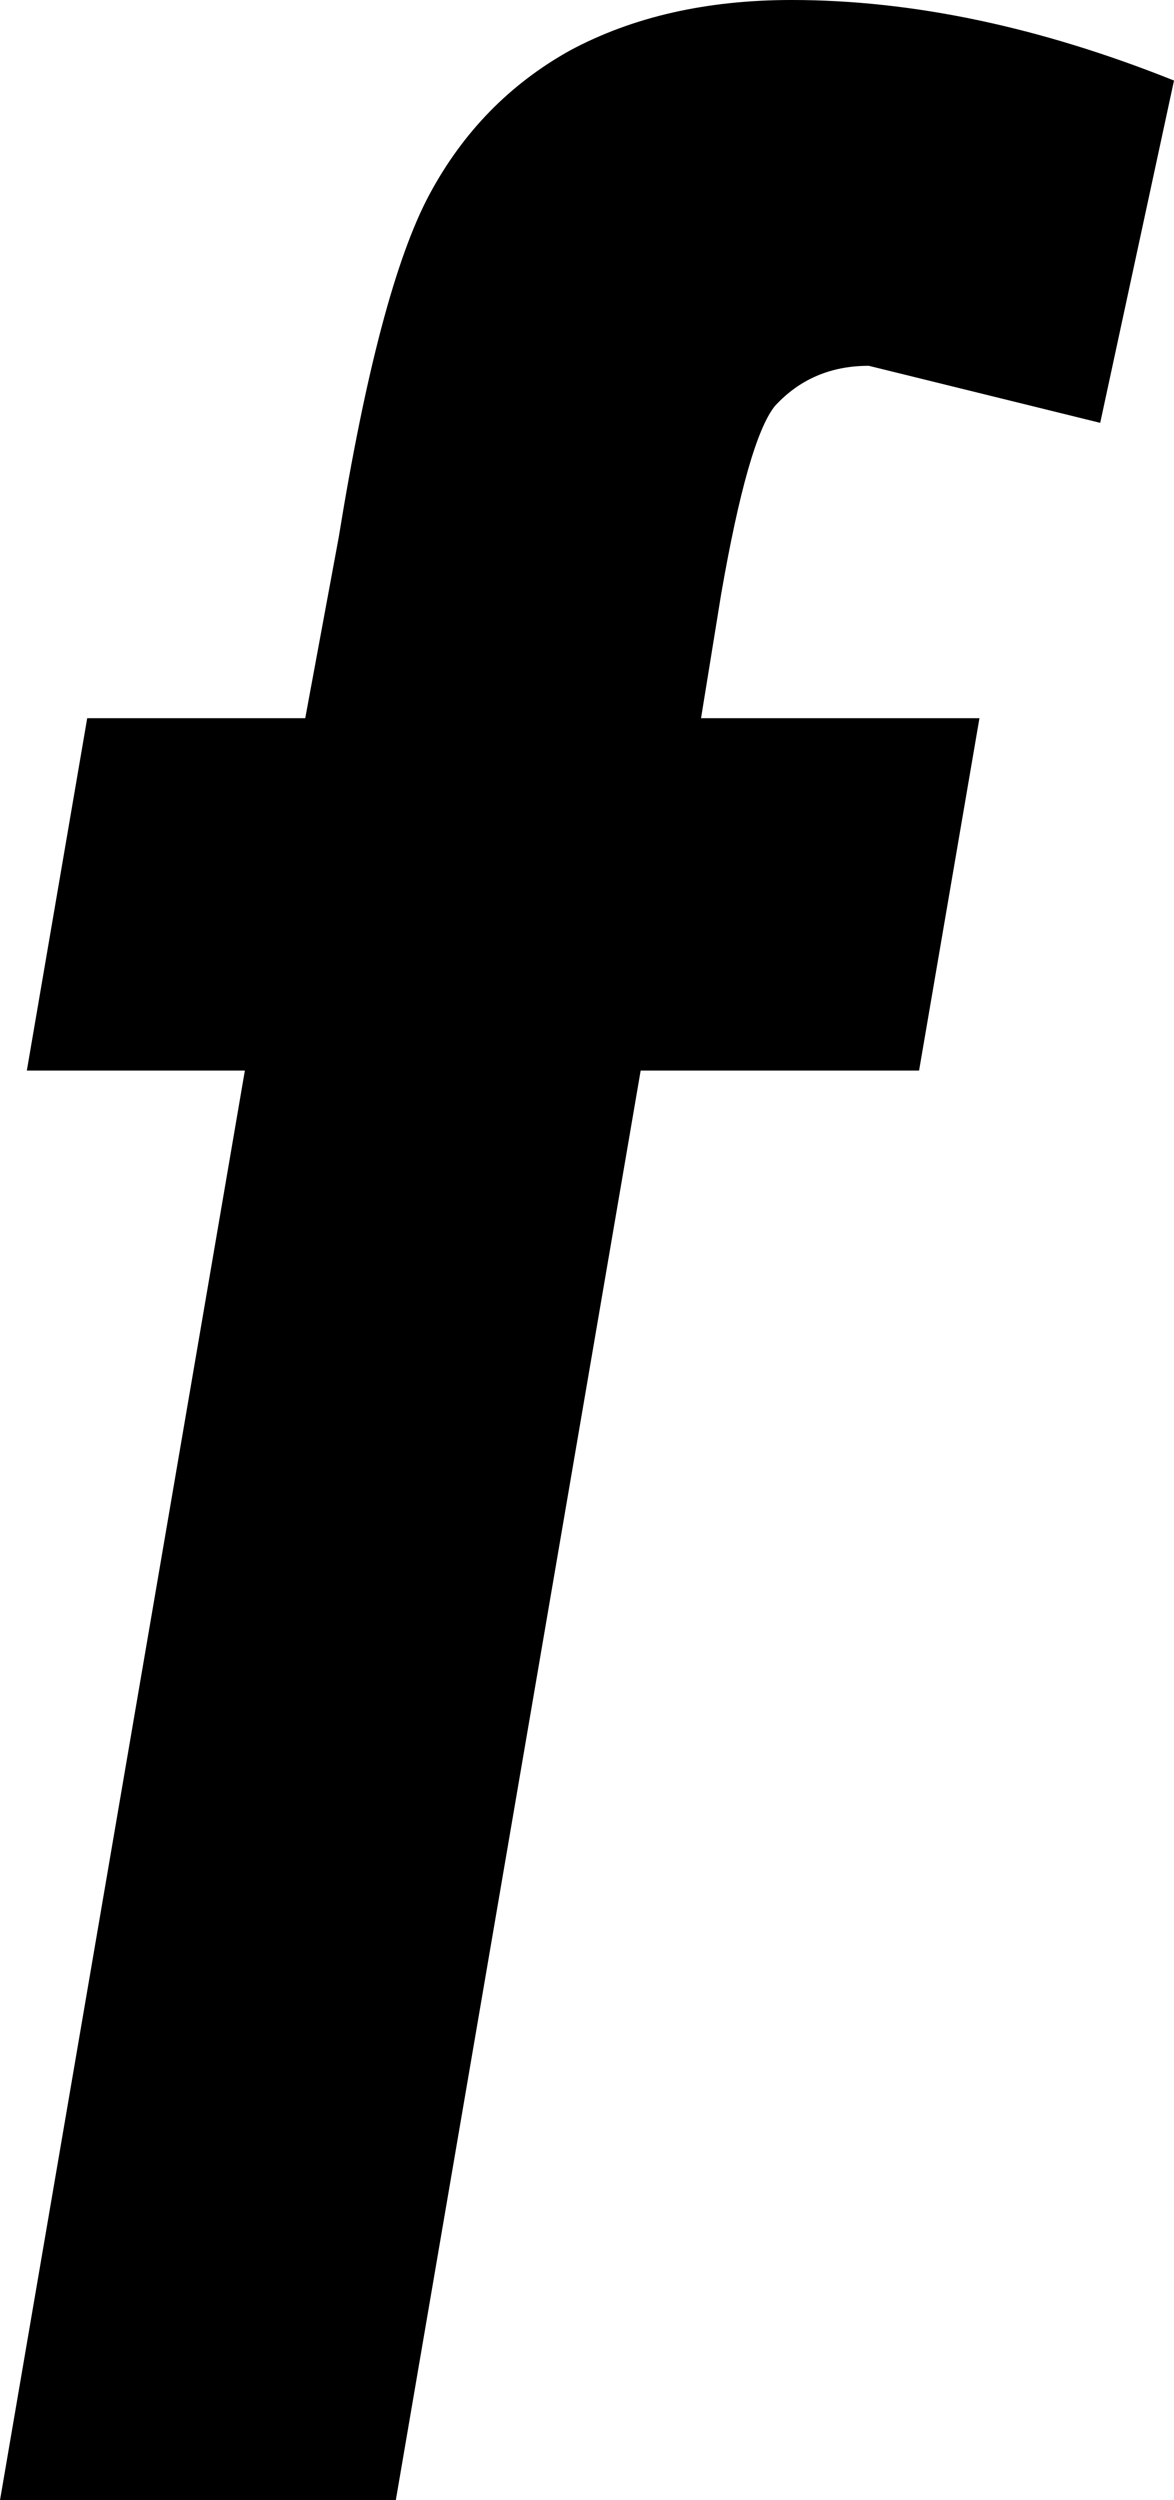
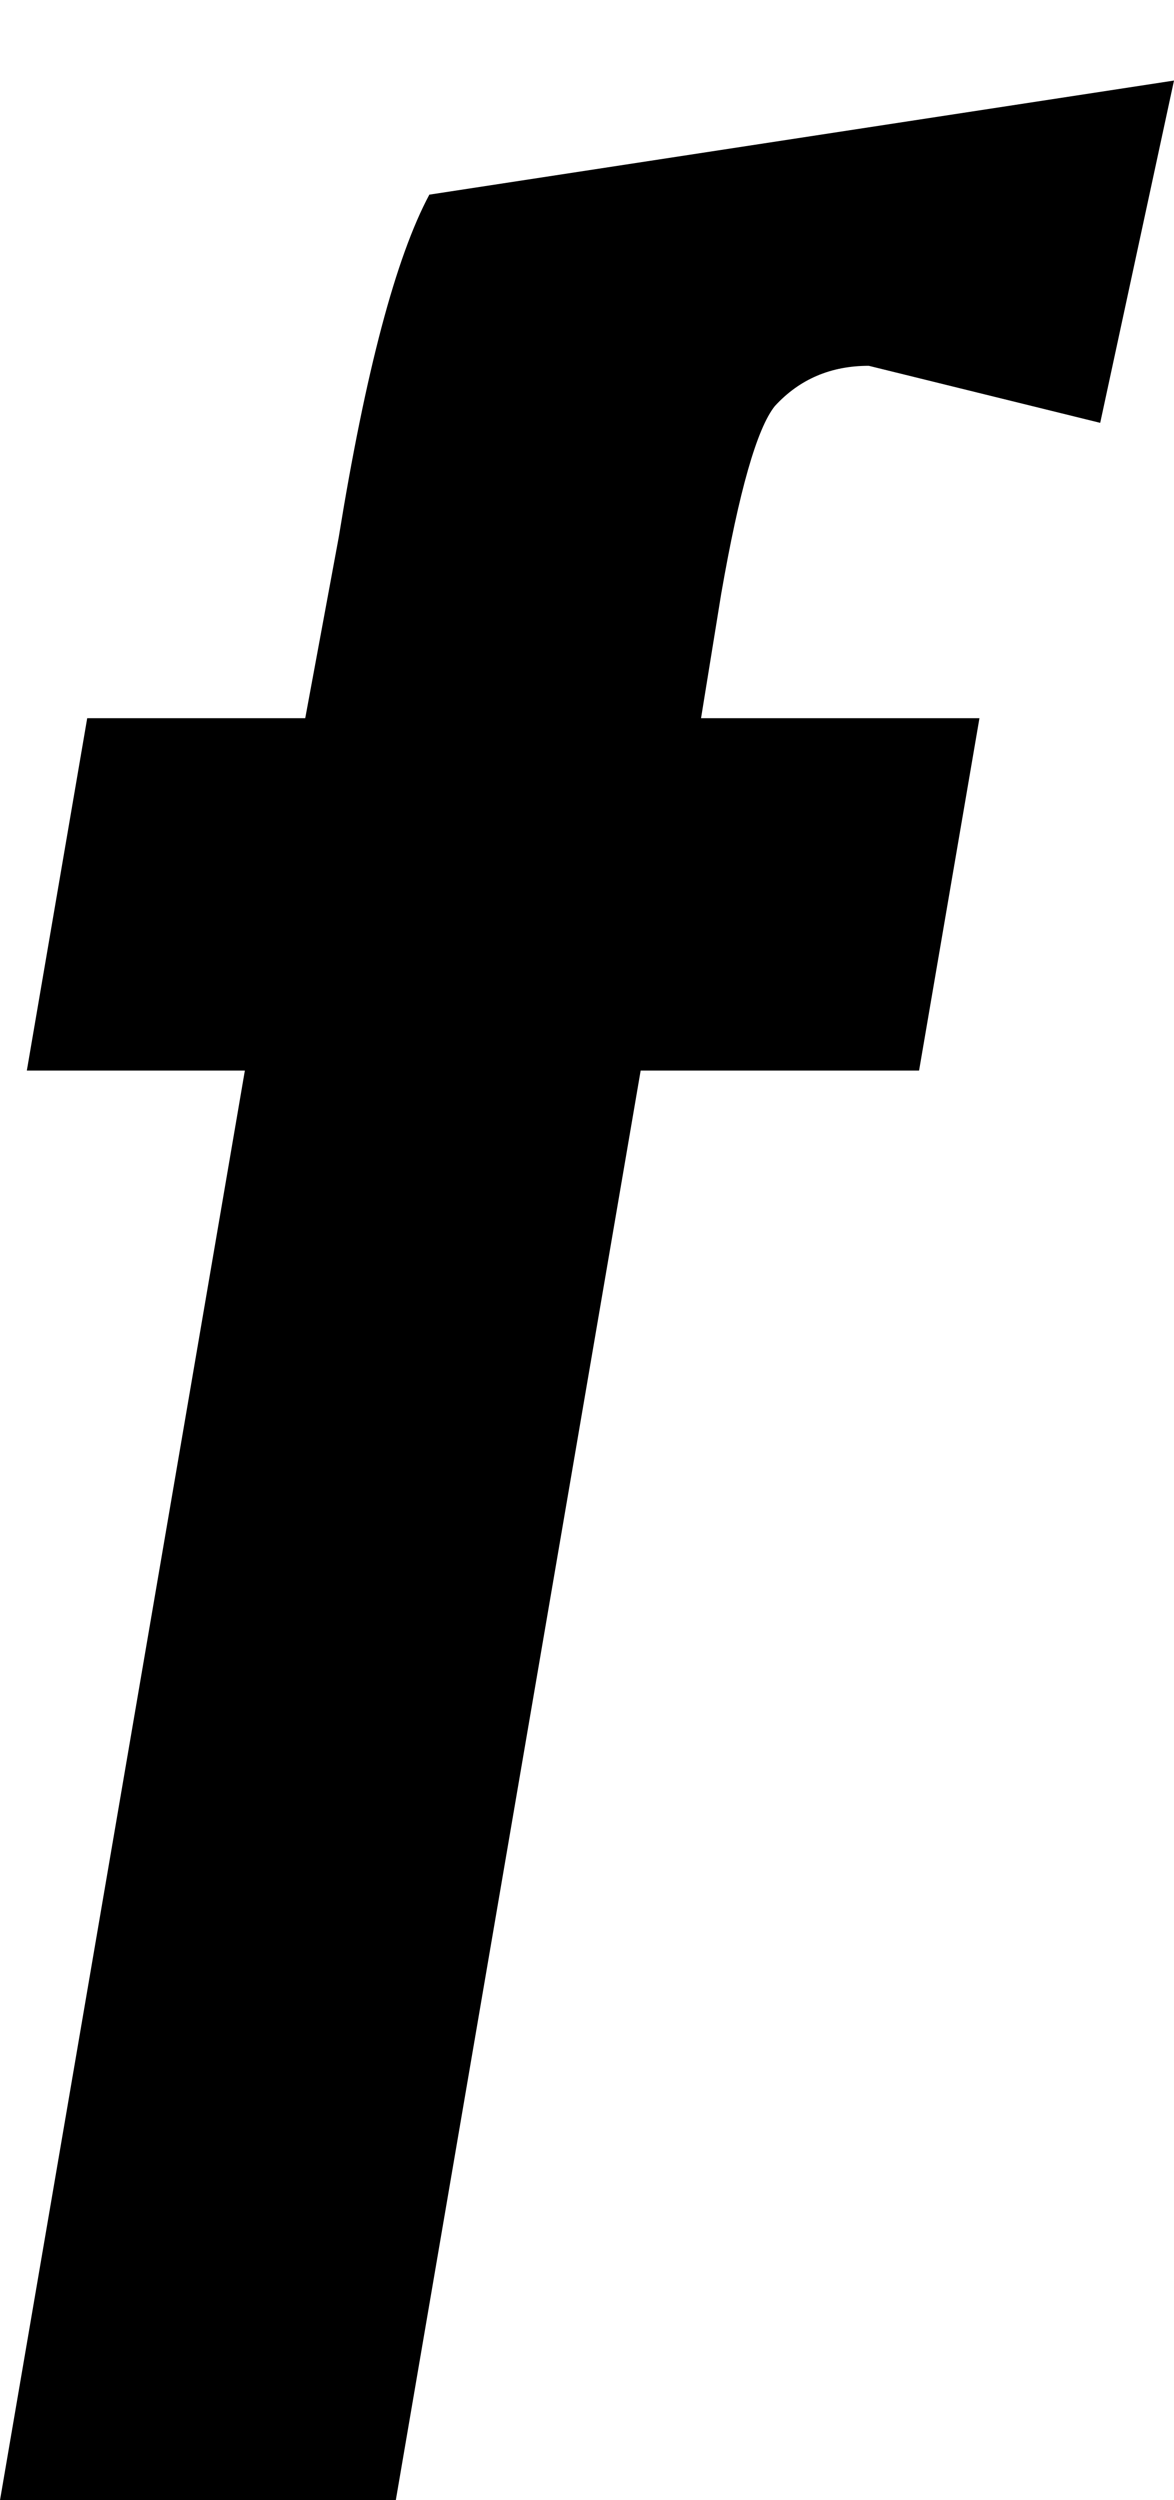
<svg xmlns="http://www.w3.org/2000/svg" height="37.25px" width="17.5px">
  <g transform="matrix(1.0, 0.0, 0.0, 1.0, -2.25, 37.25)">
-     <path d="M8.65 -34.35 Q7.9 -32.95 7.3 -29.25 L6.8 -26.55 3.55 -26.55 2.65 -21.3 5.9 -21.3 2.25 0.0 8.15 0.0 11.8 -21.3 15.95 -21.3 16.85 -26.55 12.7 -26.55 13.0 -28.4 Q13.4 -30.7 13.8 -31.2 14.35 -31.8 15.2 -31.8 L18.65 -30.95 19.75 -36.05 Q16.75 -37.25 14.05 -37.25 12.15 -37.25 10.75 -36.5 9.4 -35.75 8.65 -34.35" fill="#000000" fill-rule="evenodd" stroke="none" />
+     <path d="M8.65 -34.35 Q7.9 -32.95 7.3 -29.25 L6.8 -26.55 3.55 -26.55 2.65 -21.3 5.9 -21.3 2.25 0.0 8.15 0.0 11.8 -21.3 15.95 -21.3 16.85 -26.55 12.7 -26.55 13.0 -28.4 Q13.4 -30.7 13.8 -31.2 14.35 -31.8 15.2 -31.8 L18.65 -30.95 19.75 -36.05 " fill="#000000" fill-rule="evenodd" stroke="none" />
  </g>
</svg>